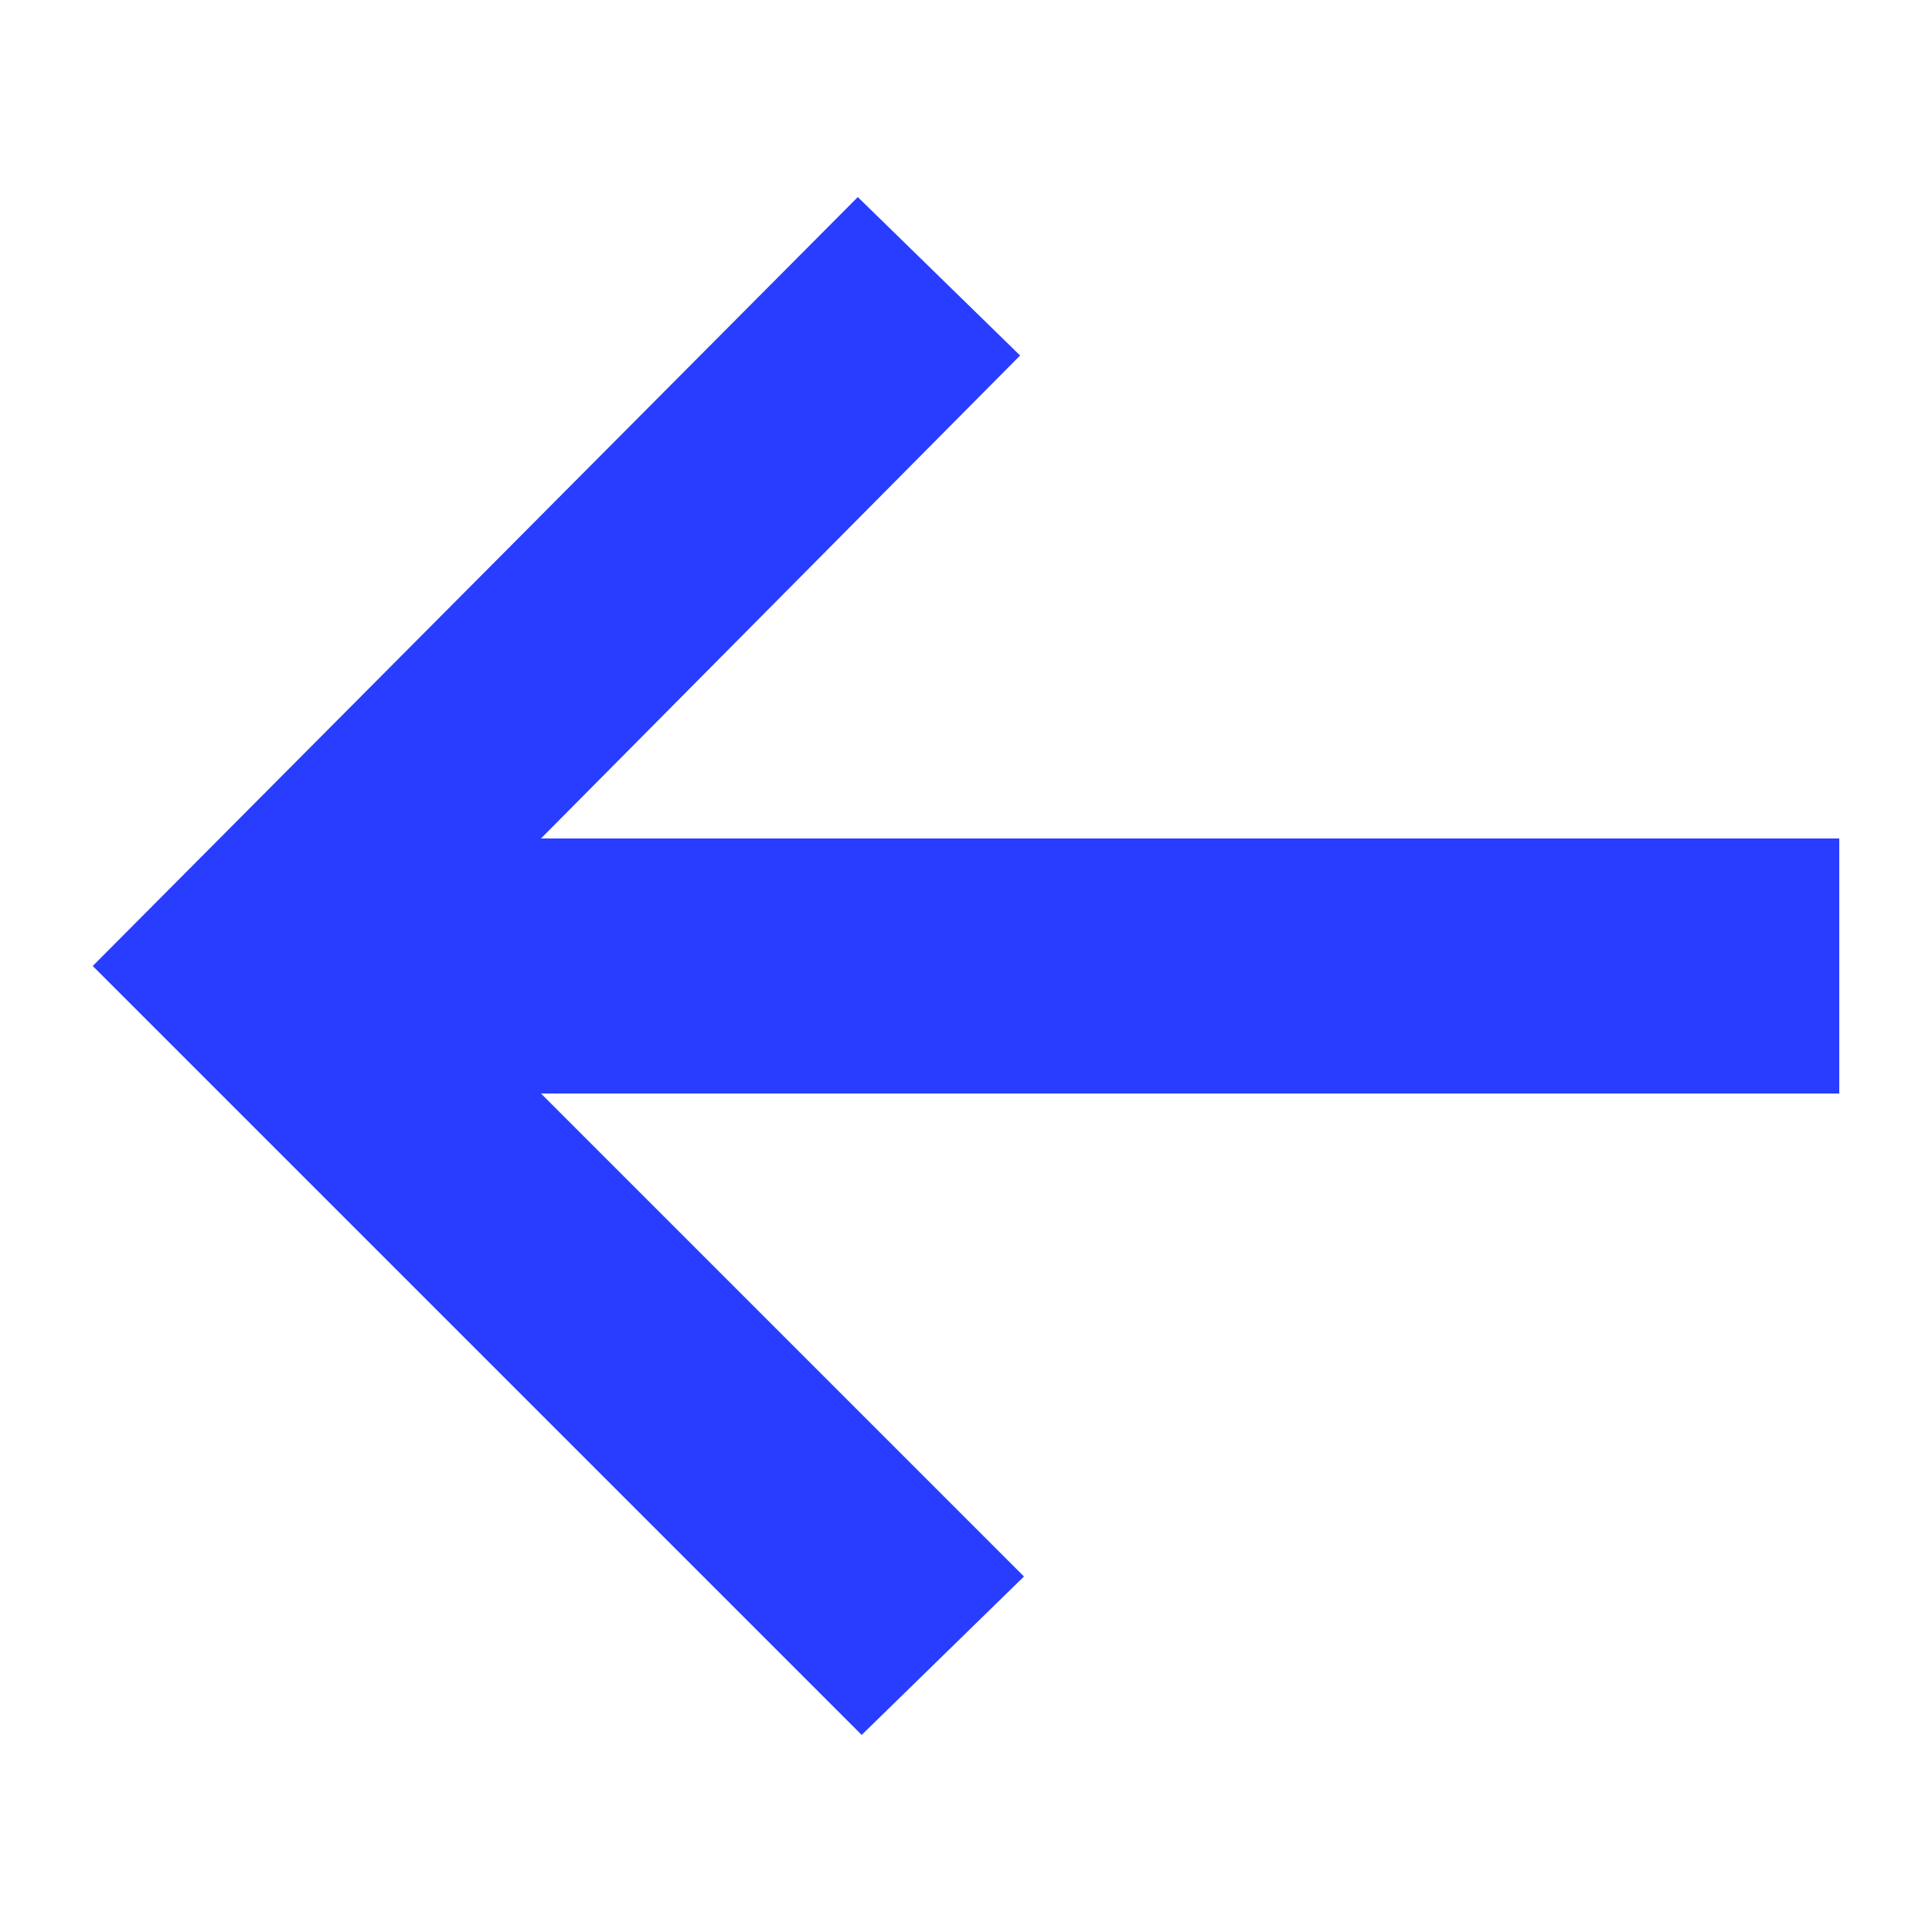
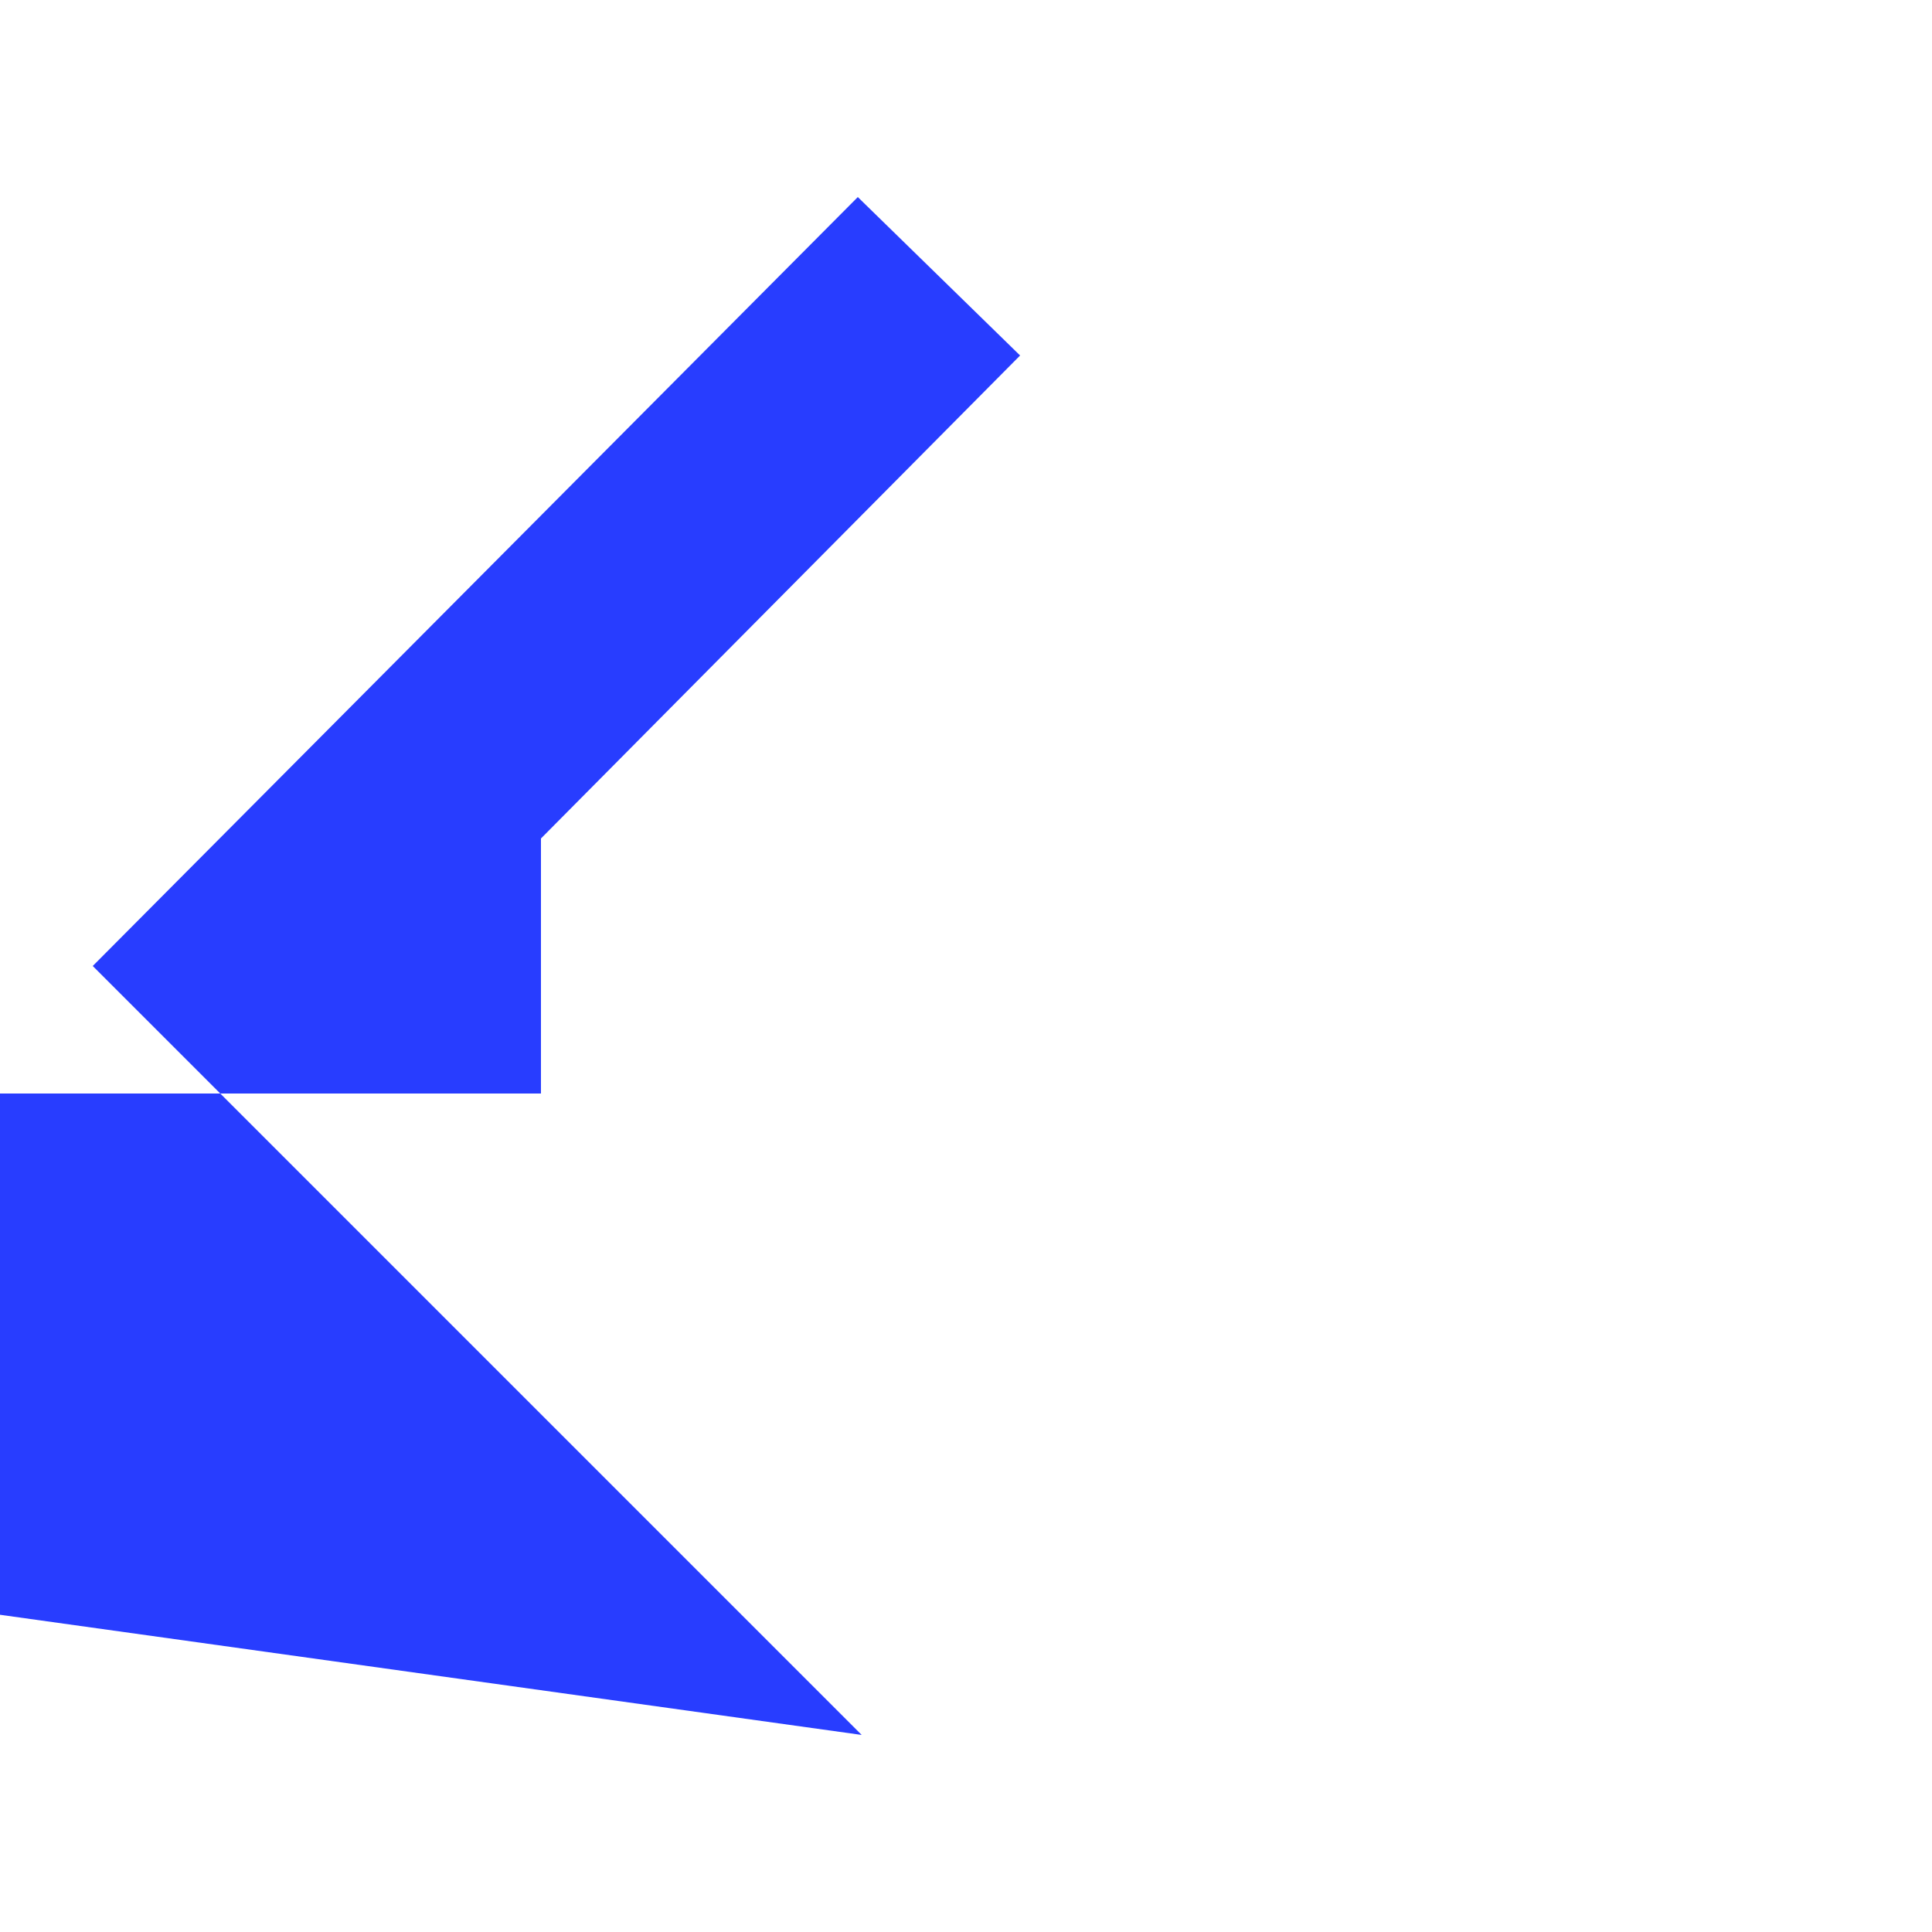
<svg xmlns="http://www.w3.org/2000/svg" version="1.1" id="Vrstva_1" x="0px" y="0px" viewBox="0 0 50 50" style="enable-background:new 0 0 50 50;" xml:space="preserve">
  <style type="text/css">
	.st0{fill:#283DFF;}
</style>
  <g>
-     <path class="st0" d="M22.3,44.9L2.4,25L22.2,5.1l4.2,4.1L14,21.7l33.6,0l0,6.6l-33.6,0l12.5,12.5L22.3,44.9z" />
+     <path class="st0" d="M22.3,44.9L2.4,25L22.2,5.1l4.2,4.1L14,21.7l0,6.6l-33.6,0l12.5,12.5L22.3,44.9z" />
  </g>
</svg>